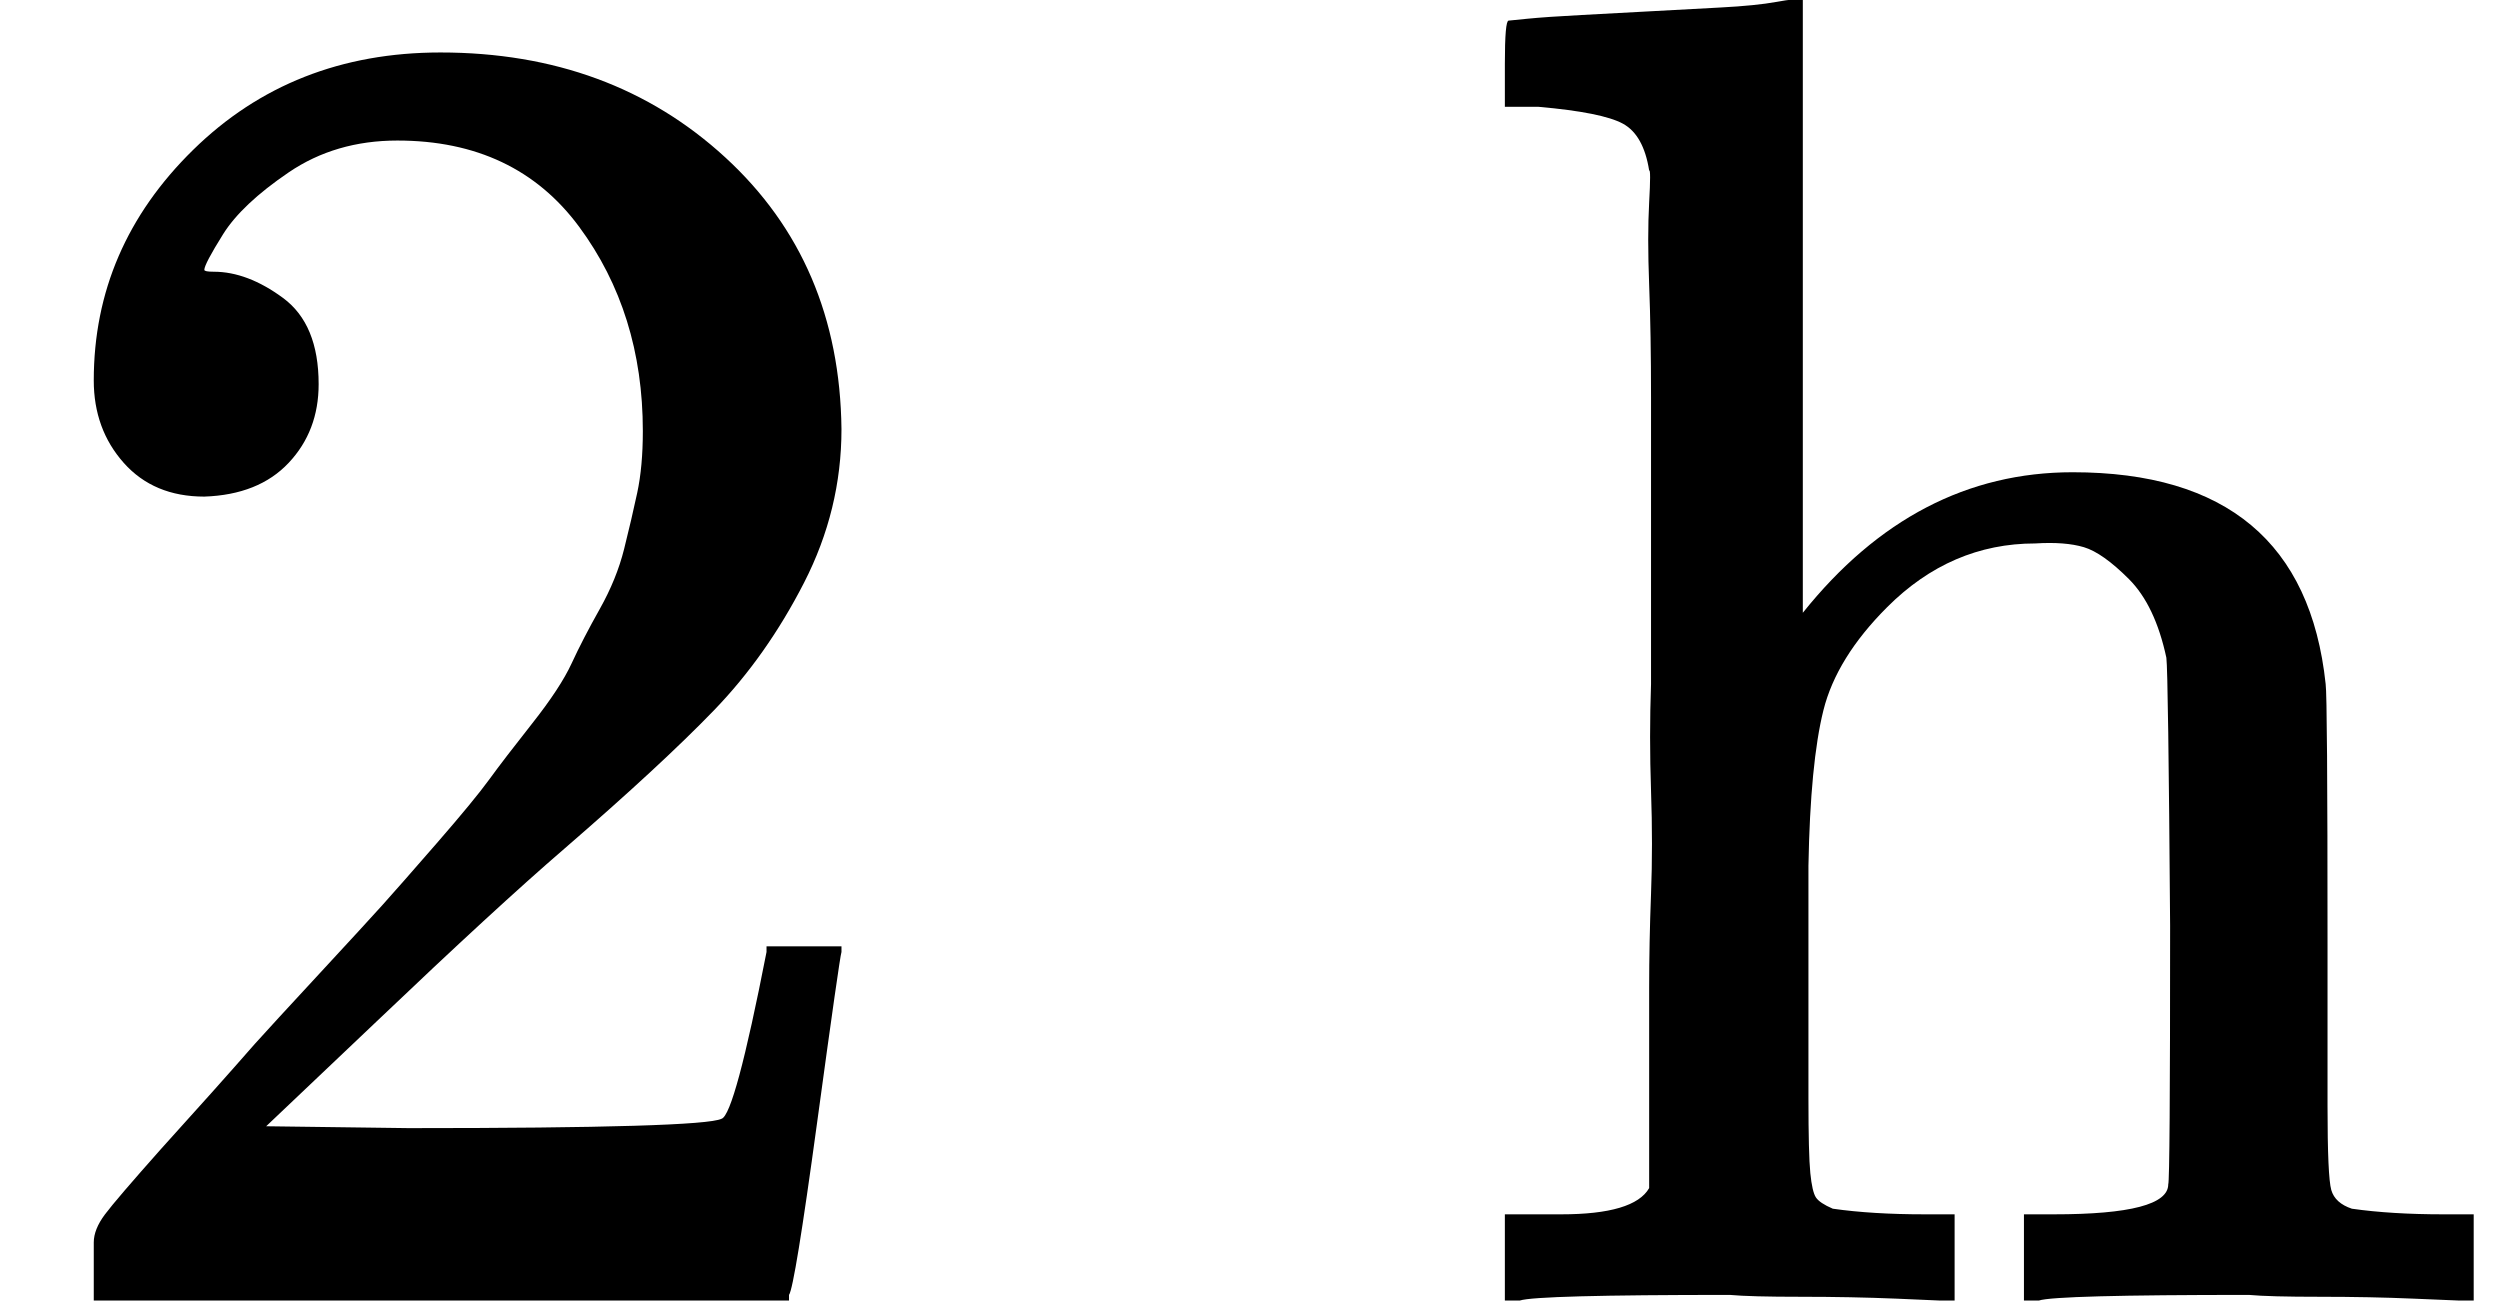
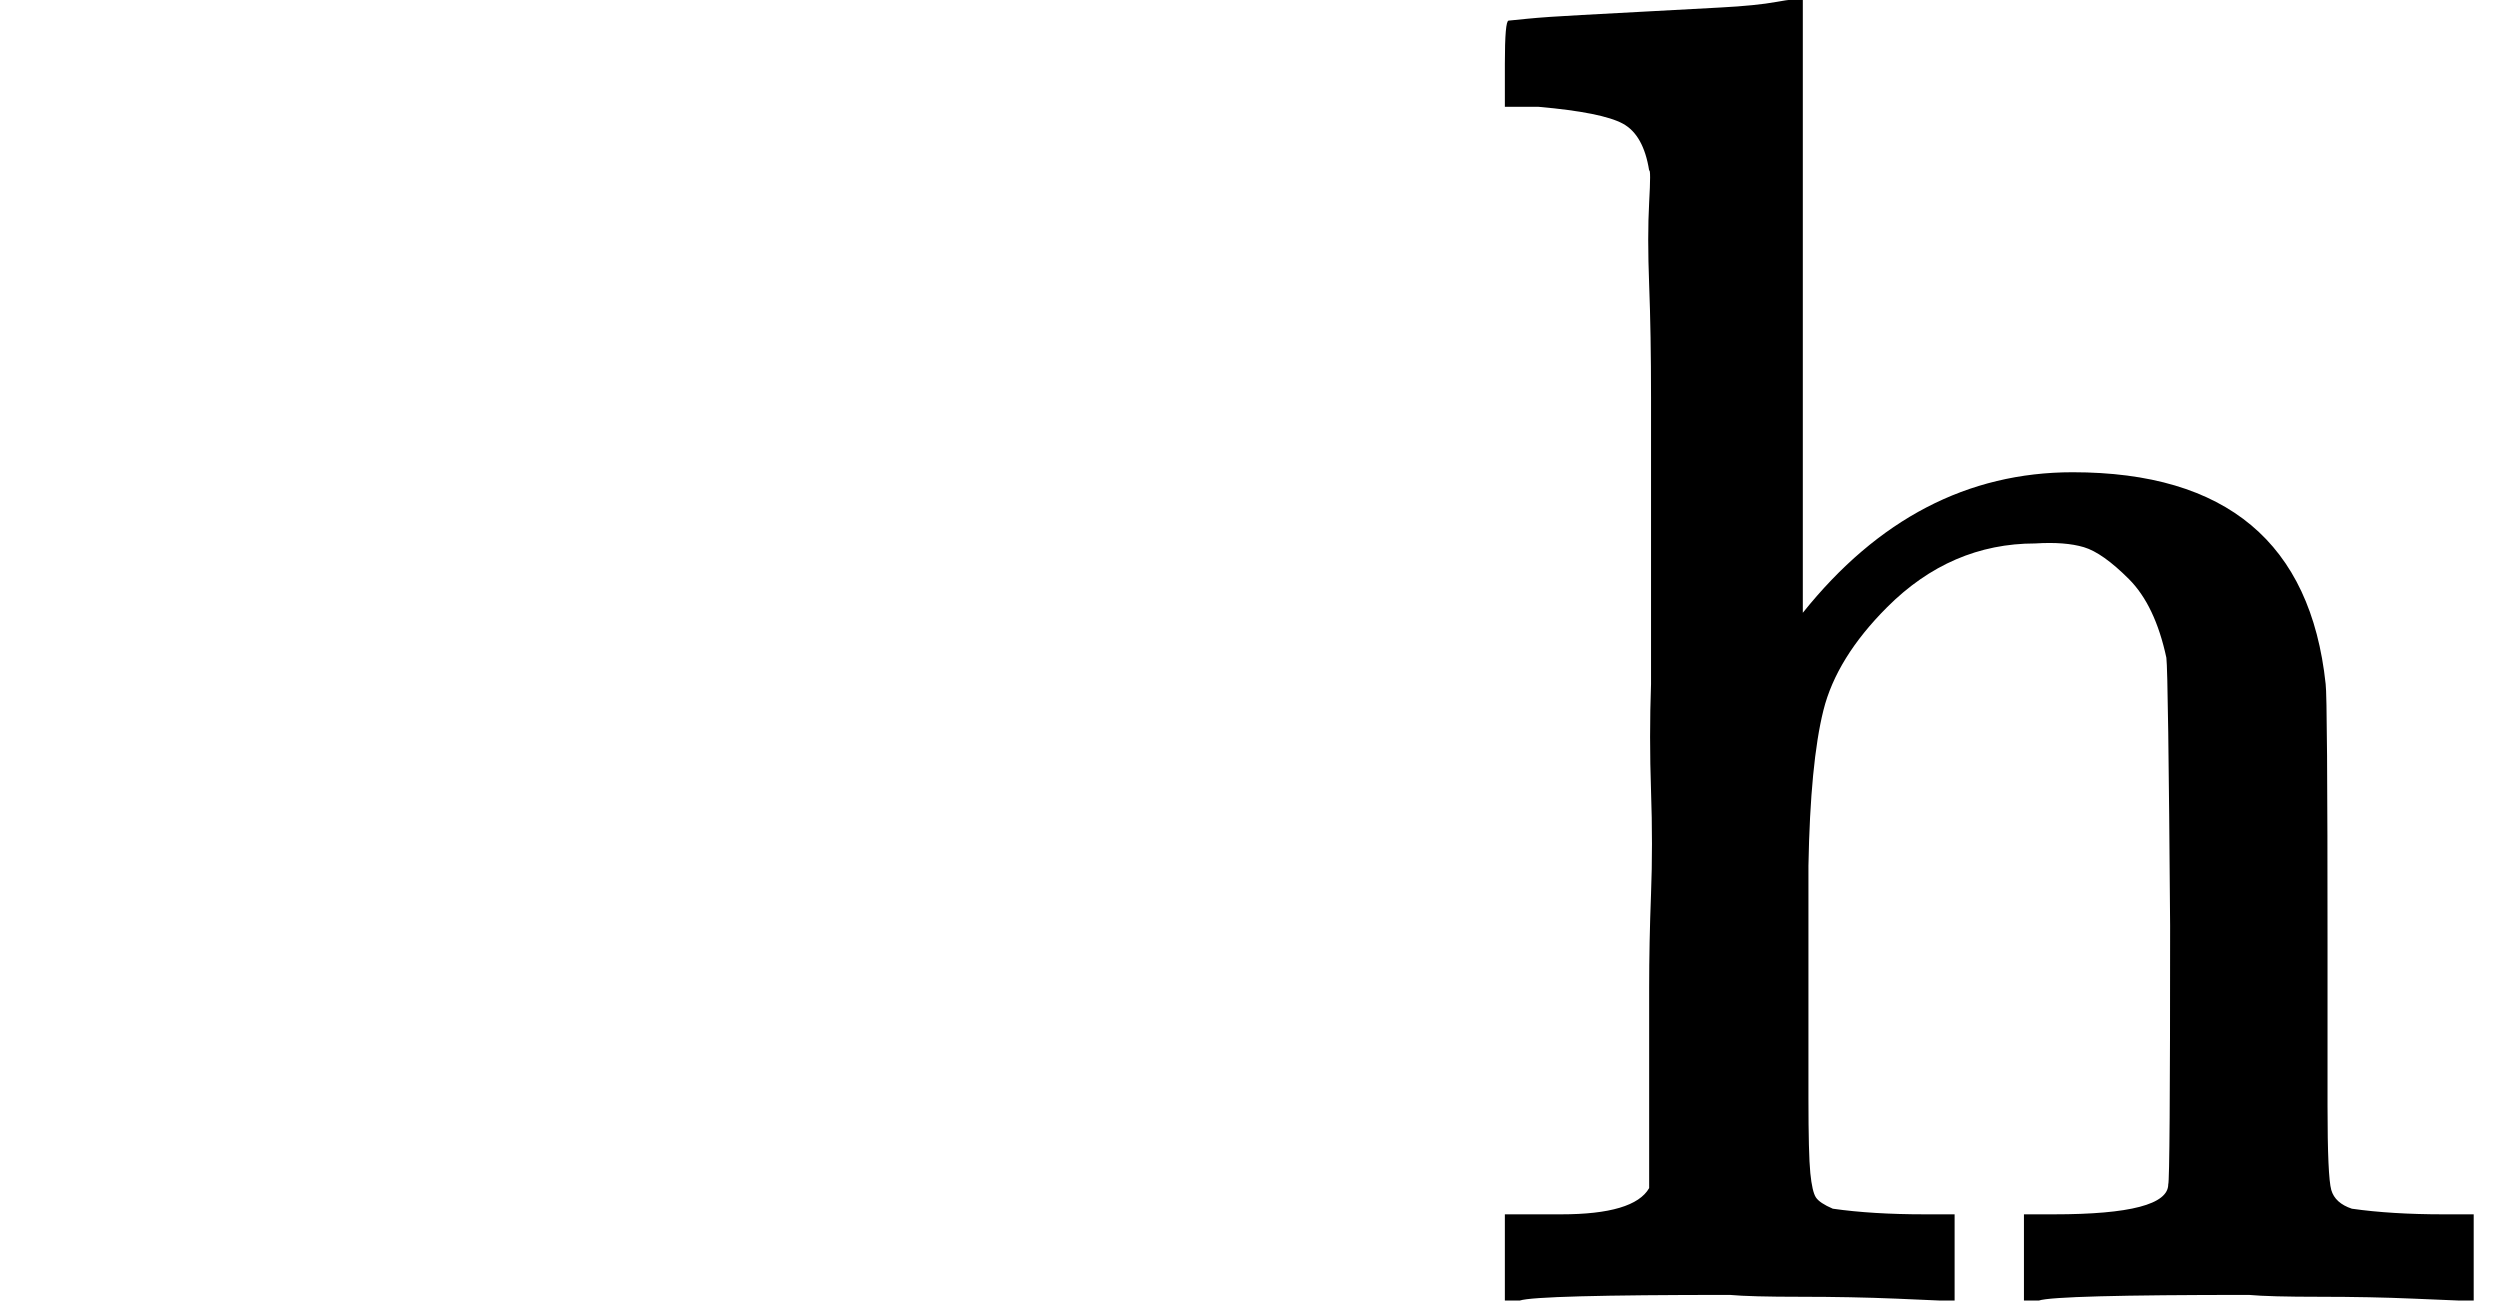
<svg xmlns="http://www.w3.org/2000/svg" style="vertical-align:0" width="3.018ex" height="1.57ex" viewBox="0 -694 1334 694">
  <g data-mml-node="math" stroke="currentColor" fill="currentColor" stroke-width="0">
-     <path data-c="32" d="M109-429q-27 0-43-18t-16-44q0-71 53-123t132-52q91 0 152 56t62 145q0 43-20 82t-48 68-80 74q-36 31-100 92l-59 56 76 1q157 0 167-5 7-2 24-89v-3h40v3q-1 3-13 91T421-3v3H50v-31q0-7 6-15t30-35q29-32 50-56 9-10 34-37t34-37 29-33 28-34 23-30 21-32 15-29 13-32 7-30 3-33q0-63-34-109t-97-46q-33 0-58 17t-35 33-10 19q0 1 5 1 18 0 37 14t19 46q0 25-16 42t-45 18z" stroke="none" data-mml-node="mn" />
    <path data-c="68" d="M819-46h14q39 0 47-14v-107q0-24 1-50t0-55 0-57v-153q0-34-1-60t0-44 0-17q-3-19-14-25t-45-9h-18v-23q0-23 2-23l10-1q10-1 29-2t37-2 37-2 30-3 11-1h3v327q60-75 144-75 123 0 135 113 1 7 1 139v86q0 38 2 45t11 10q21 3 49 3h16V0h-8l-24-1q-23-1-50-1t-38-1q-103 0-112 3h-8v-46h16q61 0 61-16 1-2 1-138-1-135-2-143-6-28-20-42t-24-17-26-2q-45 0-79 34-27 27-34 55t-8 83v124q0 30 1 40t3 13 9 6q21 3 49 3h16V0h-8l-23-1q-24-1-51-1t-38-1Q820-3 811 0h-8v-46h16z" stroke="none" data-mml-node="mi" />
  </g>
</svg>